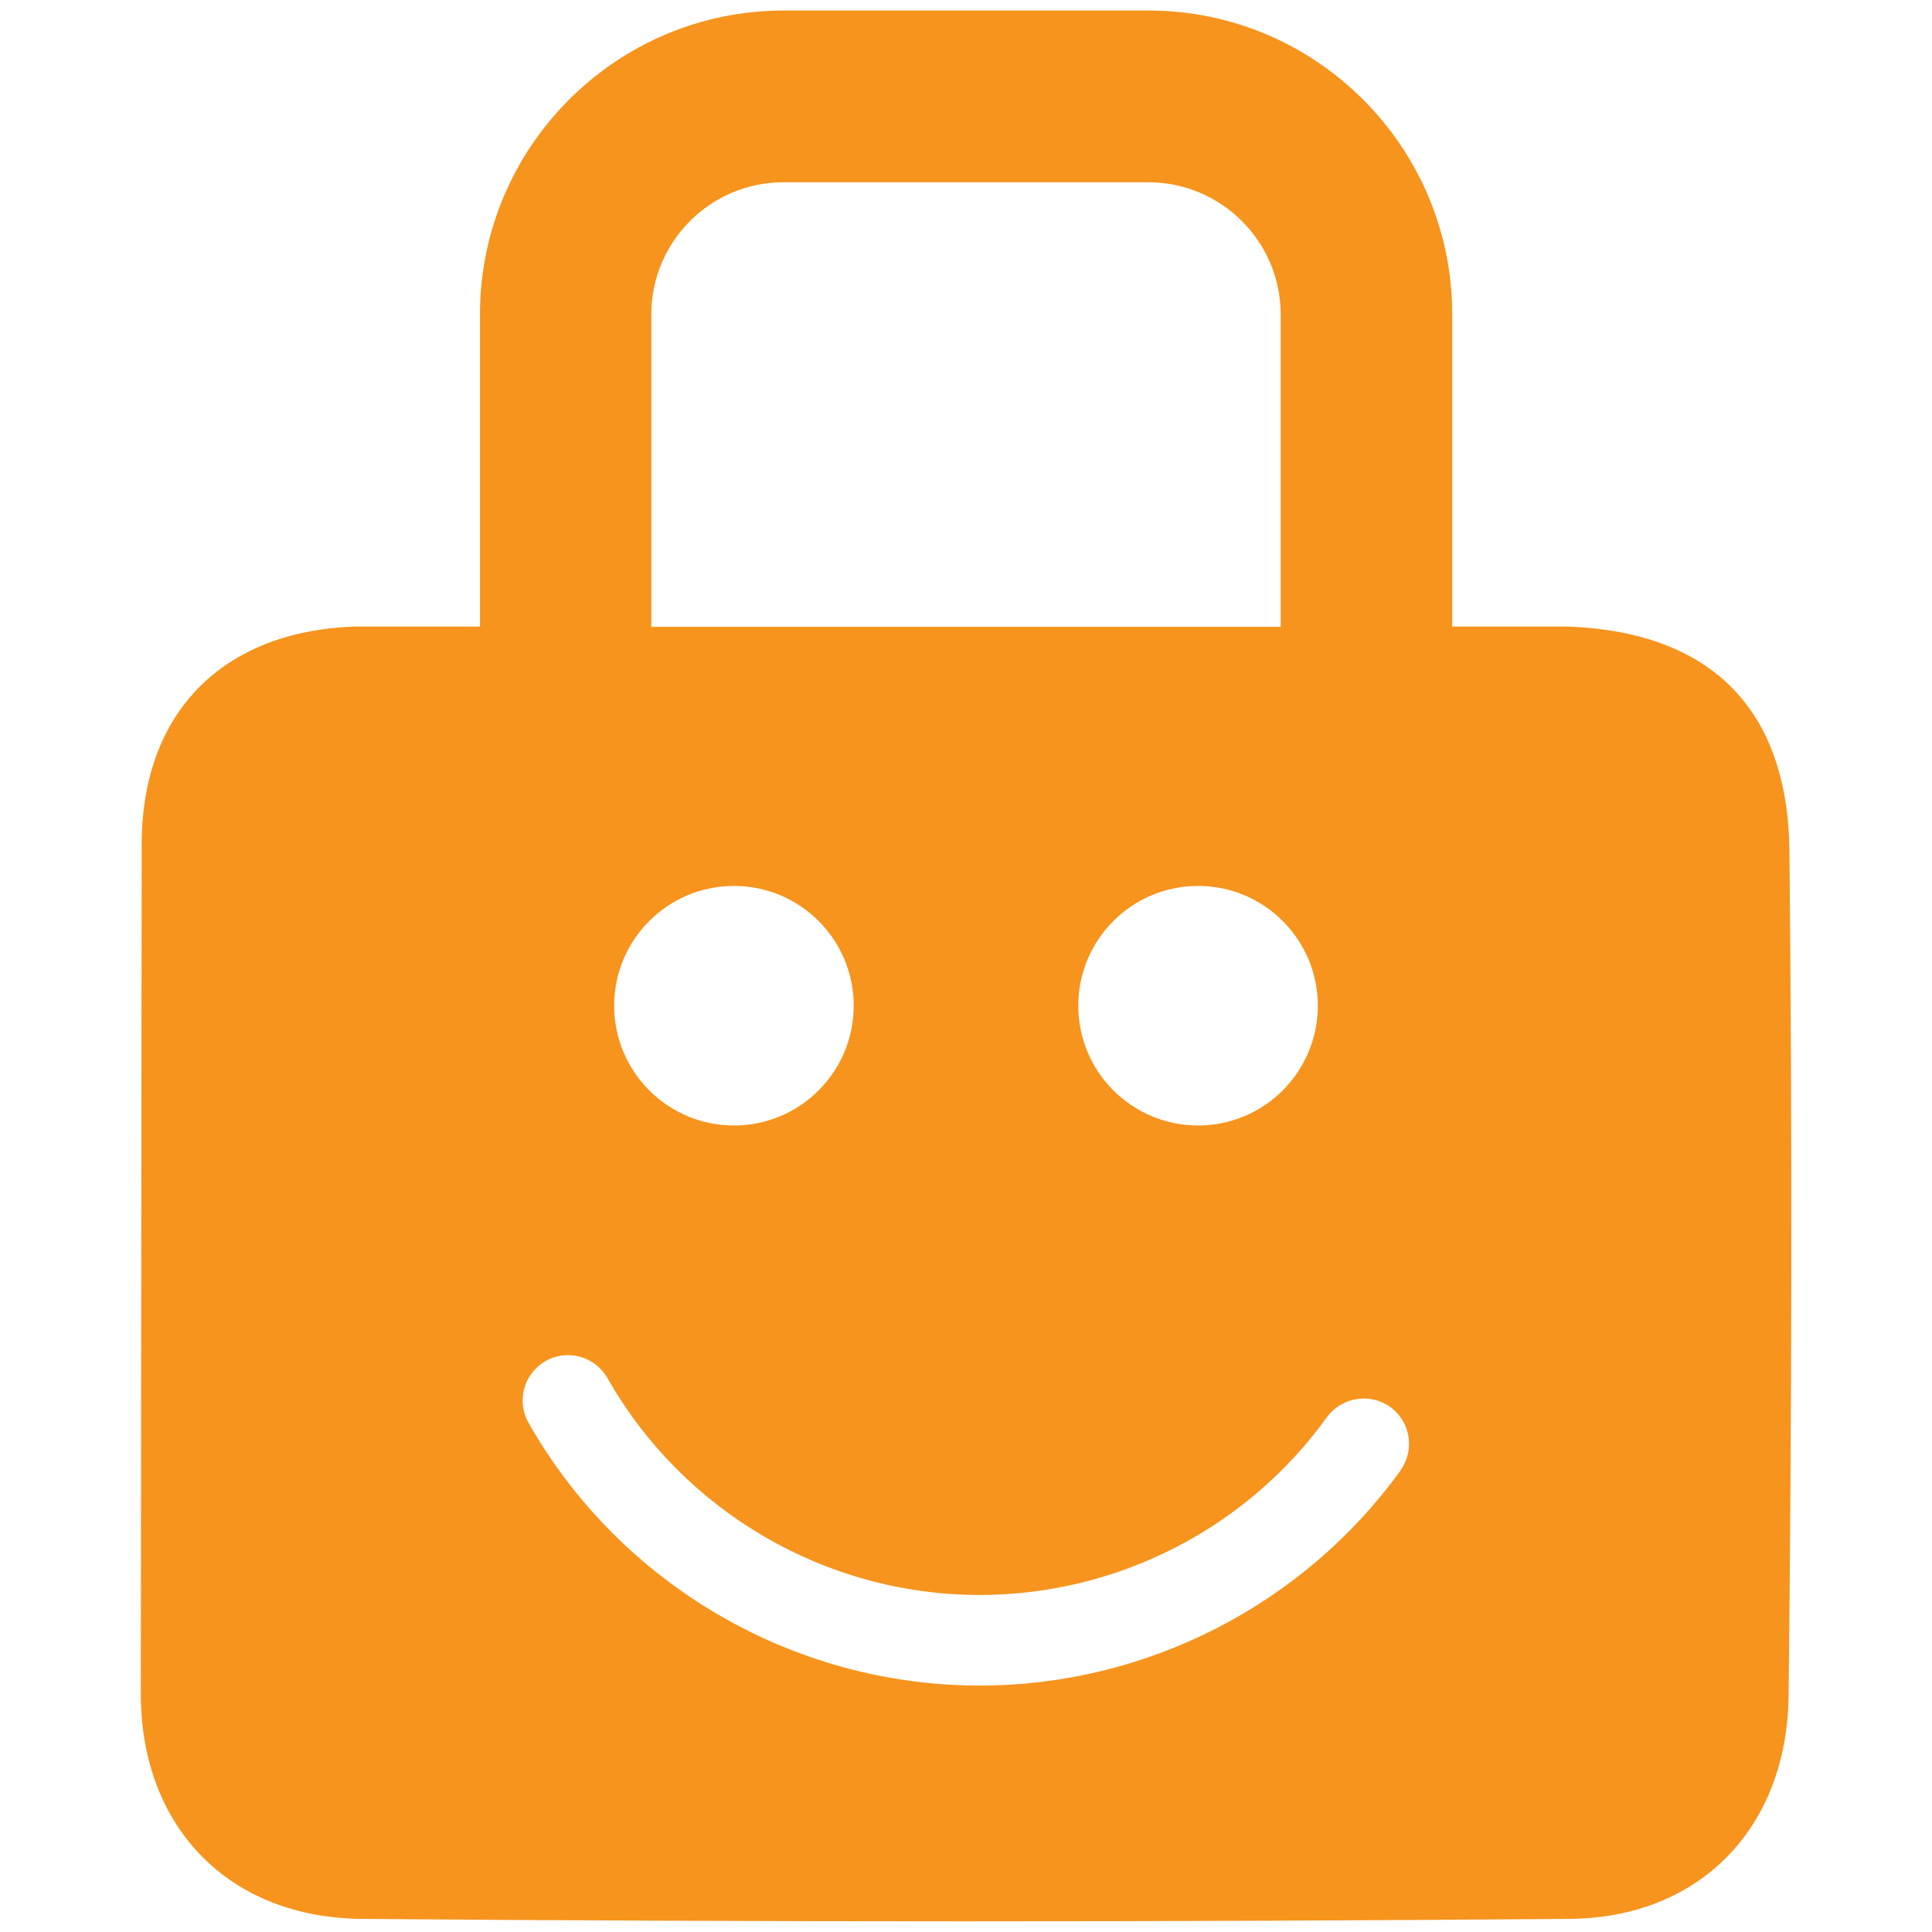
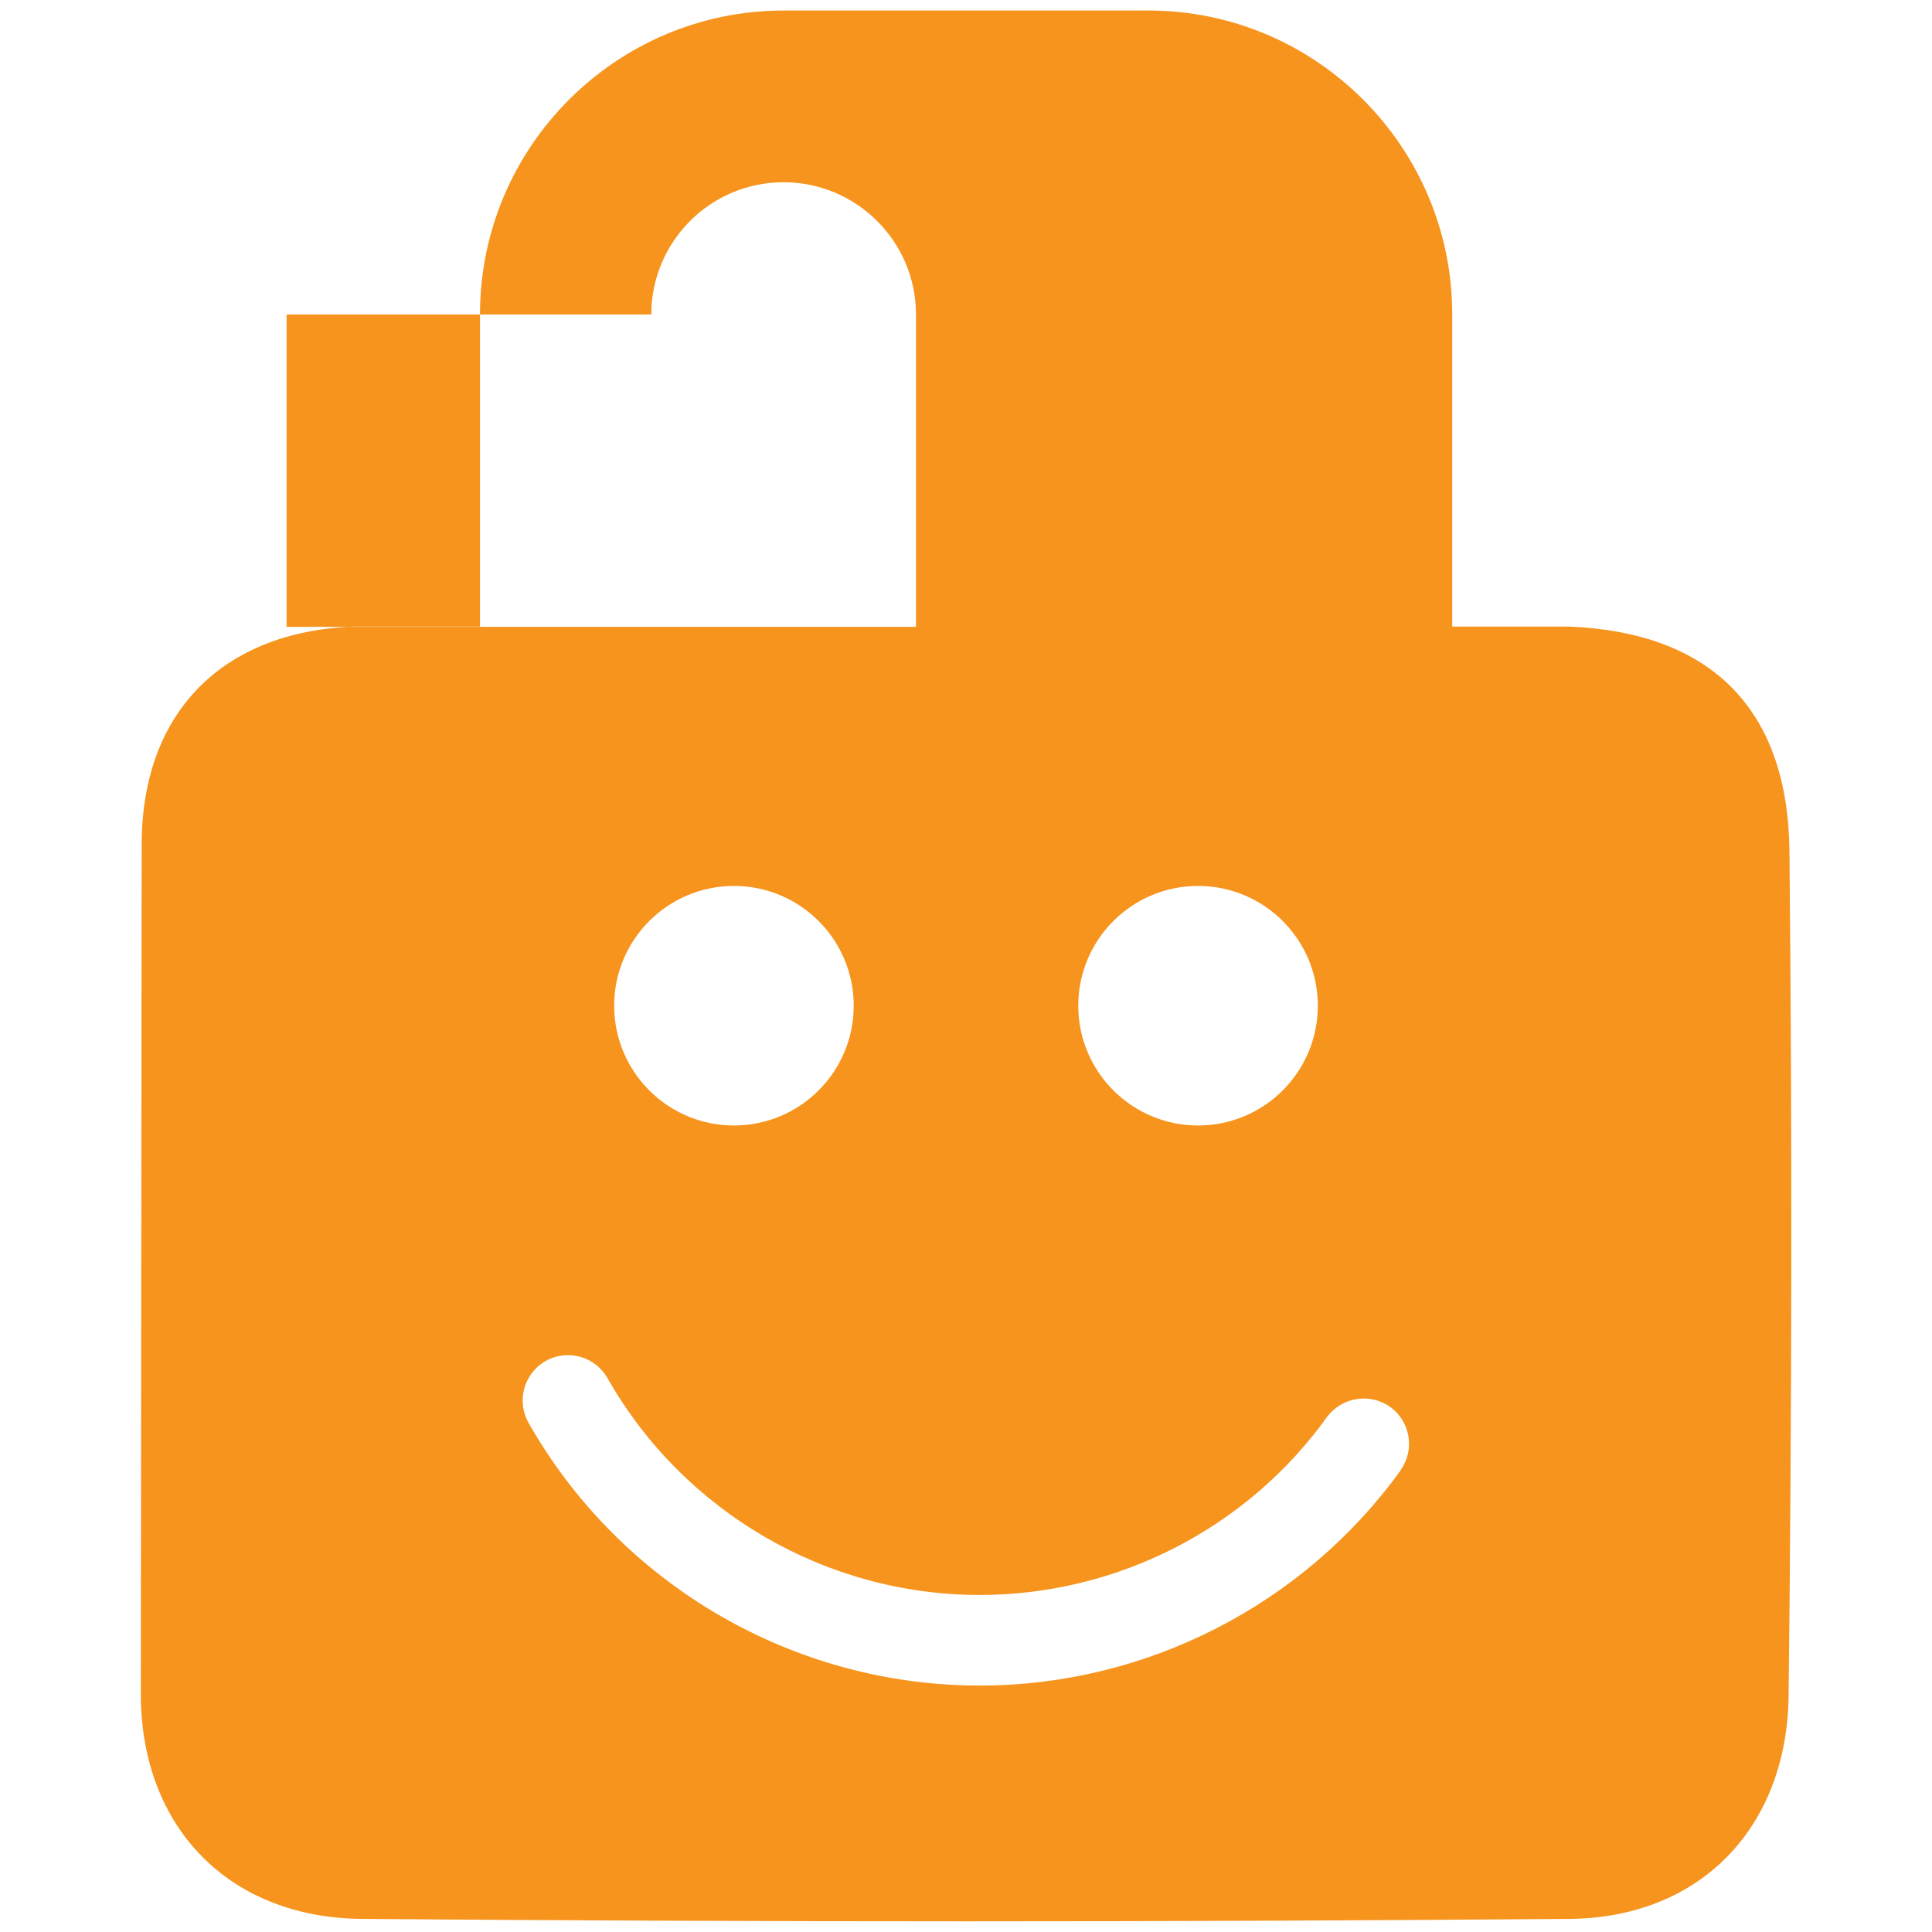
<svg xmlns="http://www.w3.org/2000/svg" id="Layer_1" viewBox="0 0 90 90">
  <defs>
    <style>
      .cls-1 {
        fill: #f7941d;
      }
    </style>
  </defs>
-   <path class="cls-1" d="M83.36,39.68c-.06-6.67-3.67-10.21-10.23-10.49h-5.48v-14.55c0-7.8-6.35-14.15-14.15-14.15h-16.99c-7.8,0-14.15,6.35-14.15,14.15v14.55h-5.93c-6.01.25-9.76,3.92-9.83,10l-.04,39.85c.06,6.14,4.15,10.3,10.3,10.35,18.74.15,37.48.15,56.22,0,6.12-.04,10.17-4.25,10.24-10.4.15-13.1.17-26.2.04-39.3M61.39,46.85c0,3.08-2.5,5.58-5.58,5.58s-5.58-2.5-5.58-5.58,2.5-5.58,5.58-5.58,5.58,2.5,5.58,5.58M30.34,14.65c0-3.4,2.76-6.16,6.16-6.16h16.99c3.4,0,6.17,2.76,6.17,6.16v14.55h-29.32v-14.55ZM34.19,41.27c3.08,0,5.58,2.5,5.58,5.58s-2.5,5.58-5.58,5.58-5.58-2.5-5.58-5.58,2.5-5.58,5.58-5.58M65.25,68.49c-4.53,6.28-11.86,10.03-19.61,10.03-8.68,0-16.73-4.69-21.02-12.24-.57-1.01-.22-2.3.8-2.88,1.01-.57,2.3-.22,2.88.8,3.54,6.23,10.18,10.1,17.34,10.1,6.39,0,12.44-3.09,16.17-8.28.69-.94,2.01-1.15,2.95-.48.95.69,1.16,2.01.48,2.95" />
+   <path class="cls-1" d="M83.36,39.68c-.06-6.67-3.67-10.21-10.23-10.49h-5.48v-14.55c0-7.8-6.35-14.15-14.15-14.15h-16.99c-7.8,0-14.15,6.35-14.15,14.15v14.55h-5.93c-6.01.25-9.76,3.92-9.83,10l-.04,39.85c.06,6.14,4.15,10.3,10.3,10.35,18.74.15,37.48.15,56.22,0,6.12-.04,10.17-4.25,10.24-10.4.15-13.1.17-26.2.04-39.3M61.39,46.85c0,3.08-2.5,5.58-5.58,5.58s-5.58-2.5-5.58-5.58,2.5-5.58,5.58-5.58,5.58,2.5,5.58,5.58M30.34,14.65c0-3.4,2.76-6.16,6.16-6.16c3.4,0,6.17,2.76,6.17,6.16v14.55h-29.32v-14.55ZM34.19,41.27c3.08,0,5.58,2.5,5.58,5.58s-2.5,5.58-5.58,5.58-5.58-2.5-5.58-5.58,2.5-5.58,5.58-5.58M65.25,68.49c-4.53,6.28-11.86,10.03-19.61,10.03-8.68,0-16.73-4.69-21.02-12.24-.57-1.01-.22-2.3.8-2.88,1.01-.57,2.3-.22,2.88.8,3.54,6.23,10.18,10.1,17.34,10.1,6.39,0,12.44-3.09,16.17-8.28.69-.94,2.01-1.15,2.95-.48.95.69,1.16,2.01.48,2.95" />
</svg>